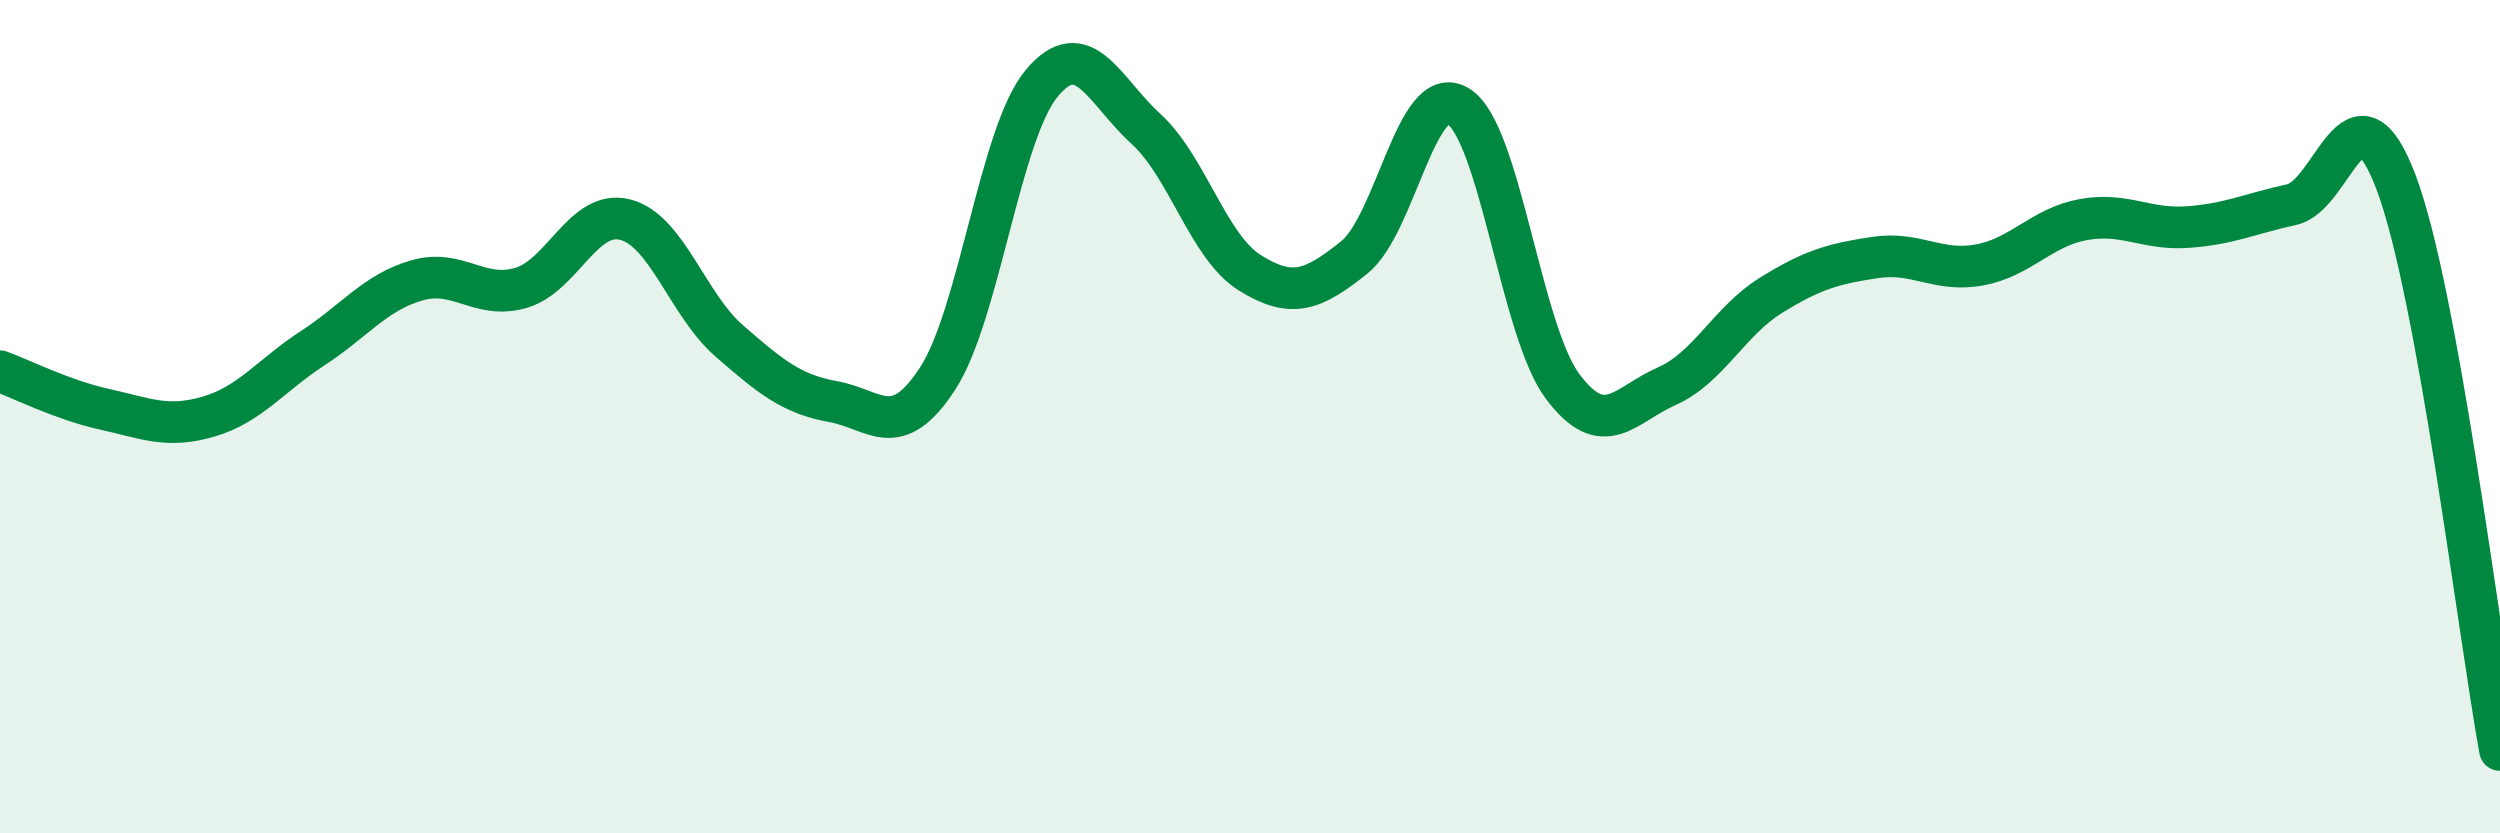
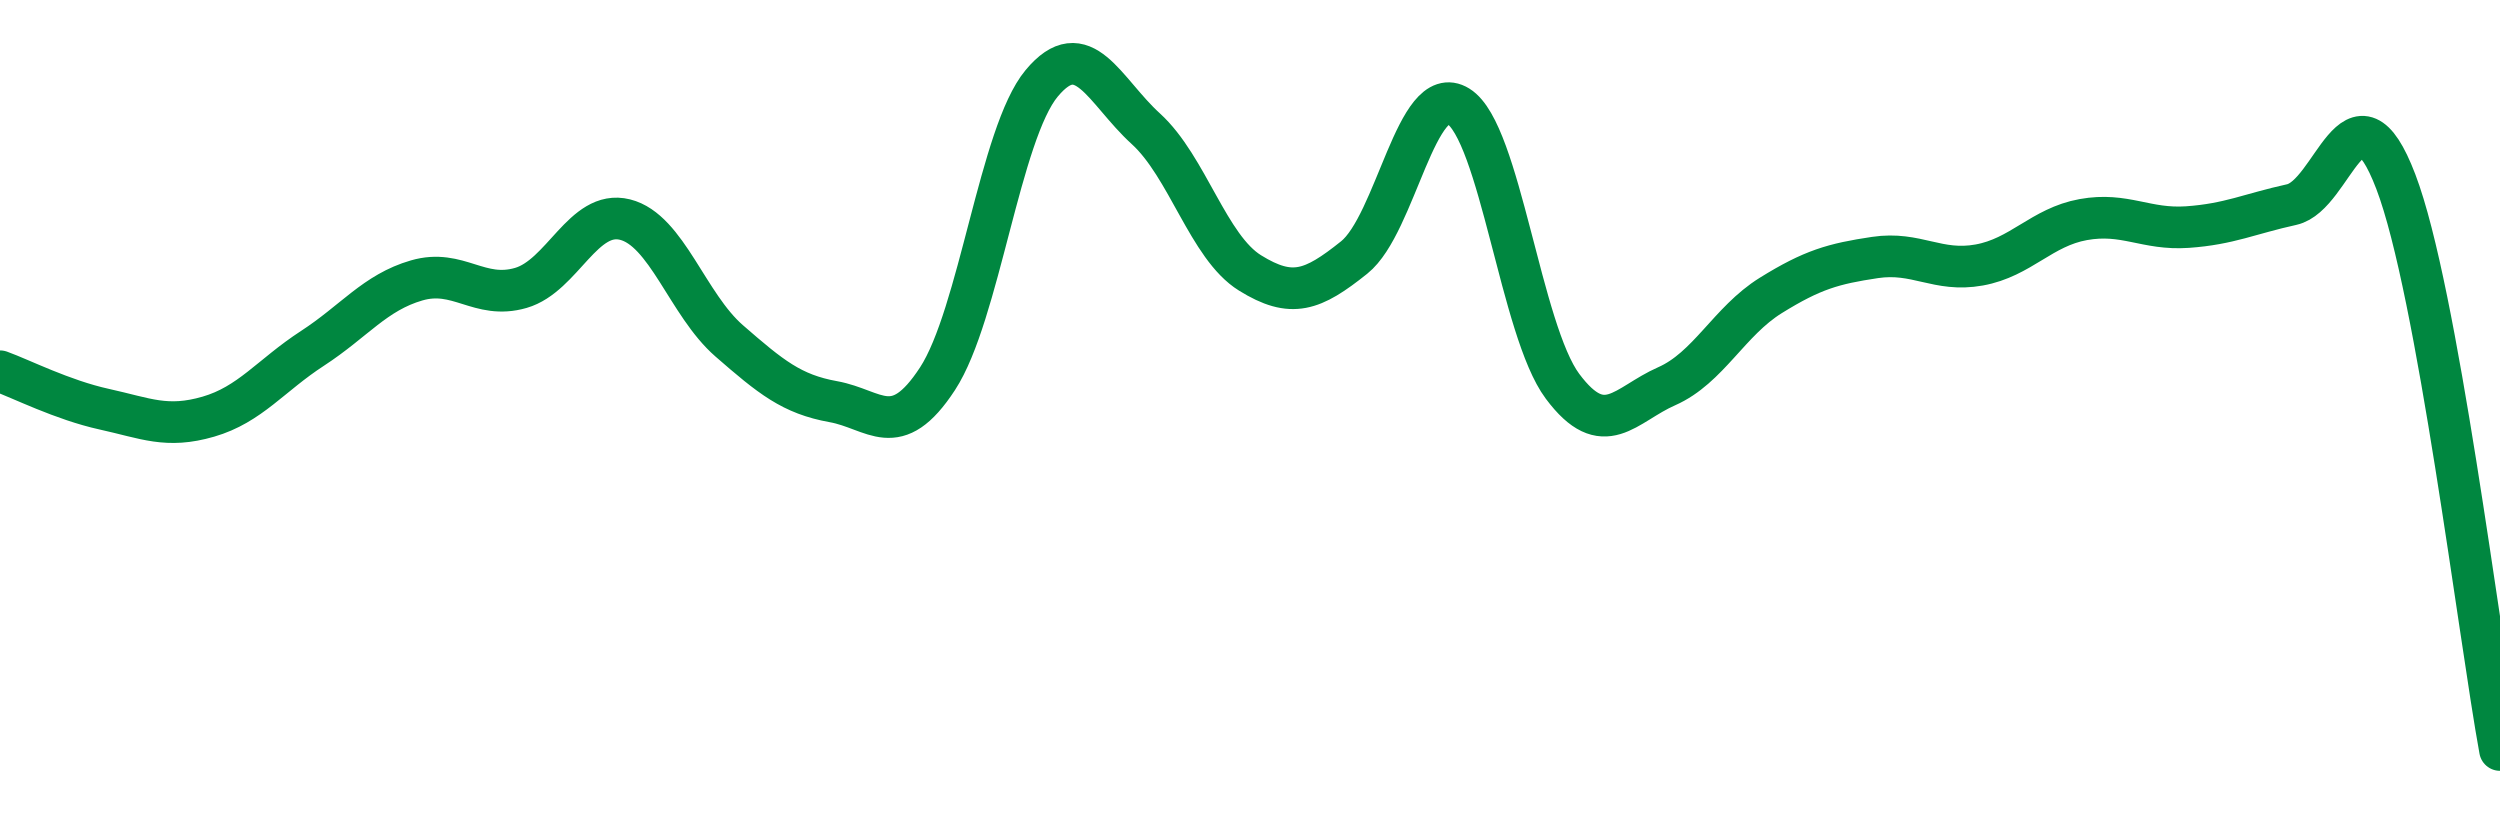
<svg xmlns="http://www.w3.org/2000/svg" width="60" height="20" viewBox="0 0 60 20">
-   <path d="M 0,8.91 C 0.5,9.09 1.5,9.6 2.5,9.82 C 3.5,10.04 4,10.29 5,10 C 6,9.71 6.5,9.01 7.5,8.36 C 8.5,7.71 9,7.02 10,6.73 C 11,6.44 11.5,7.2 12.5,6.91 C 13.5,6.62 14,5.02 15,5.27 C 16,5.52 16.5,7.31 17.5,8.18 C 18.5,9.05 19,9.46 20,9.64 C 21,9.82 21.5,10.62 22.5,9.09 C 23.5,7.56 24,3.2 25,2 C 26,0.8 26.5,2.18 27.5,3.09 C 28.5,4 29,5.93 30,6.55 C 31,7.17 31.5,6.98 32.5,6.18 C 33.5,5.38 34,1.93 35,2.55 C 36,3.17 36.5,7.93 37.5,9.27 C 38.5,10.61 39,9.71 40,9.27 C 41,8.83 41.5,7.71 42.5,7.09 C 43.5,6.47 44,6.33 45,6.18 C 46,6.03 46.5,6.54 47.5,6.36 C 48.5,6.18 49,5.45 50,5.27 C 51,5.09 51.5,5.52 52.5,5.45 C 53.5,5.38 54,5.13 55,4.91 C 56,4.69 56.5,1.74 57.5,4.36 C 58.5,6.98 59.5,15.27 60,18L60 20L0 20Z" fill="#008740" opacity="0.1" stroke-linecap="round" stroke-linejoin="round" />
  <path d="M 0,8.91 C 0.5,9.09 1.5,9.6 2.5,9.82 C 3.5,10.04 4,10.29 5,10 C 6,9.71 6.5,9.01 7.5,8.36 C 8.5,7.71 9,7.02 10,6.73 C 11,6.44 11.5,7.2 12.5,6.91 C 13.5,6.62 14,5.02 15,5.27 C 16,5.52 16.5,7.31 17.5,8.18 C 18.5,9.05 19,9.46 20,9.64 C 21,9.82 21.5,10.62 22.5,9.09 C 23.5,7.56 24,3.2 25,2 C 26,0.8 26.5,2.18 27.5,3.09 C 28.5,4 29,5.93 30,6.55 C 31,7.17 31.5,6.98 32.5,6.18 C 33.5,5.38 34,1.93 35,2.55 C 36,3.17 36.5,7.93 37.5,9.27 C 38.5,10.61 39,9.71 40,9.27 C 41,8.83 41.5,7.71 42.5,7.09 C 43.5,6.47 44,6.33 45,6.18 C 46,6.03 46.5,6.54 47.5,6.36 C 48.5,6.18 49,5.45 50,5.27 C 51,5.09 51.5,5.52 52.5,5.45 C 53.5,5.38 54,5.13 55,4.91 C 56,4.69 56.5,1.74 57.5,4.36 C 58.5,6.98 59.5,15.27 60,18" stroke="#008740" stroke-width="1" fill="none" stroke-linecap="round" stroke-linejoin="round" />
</svg>